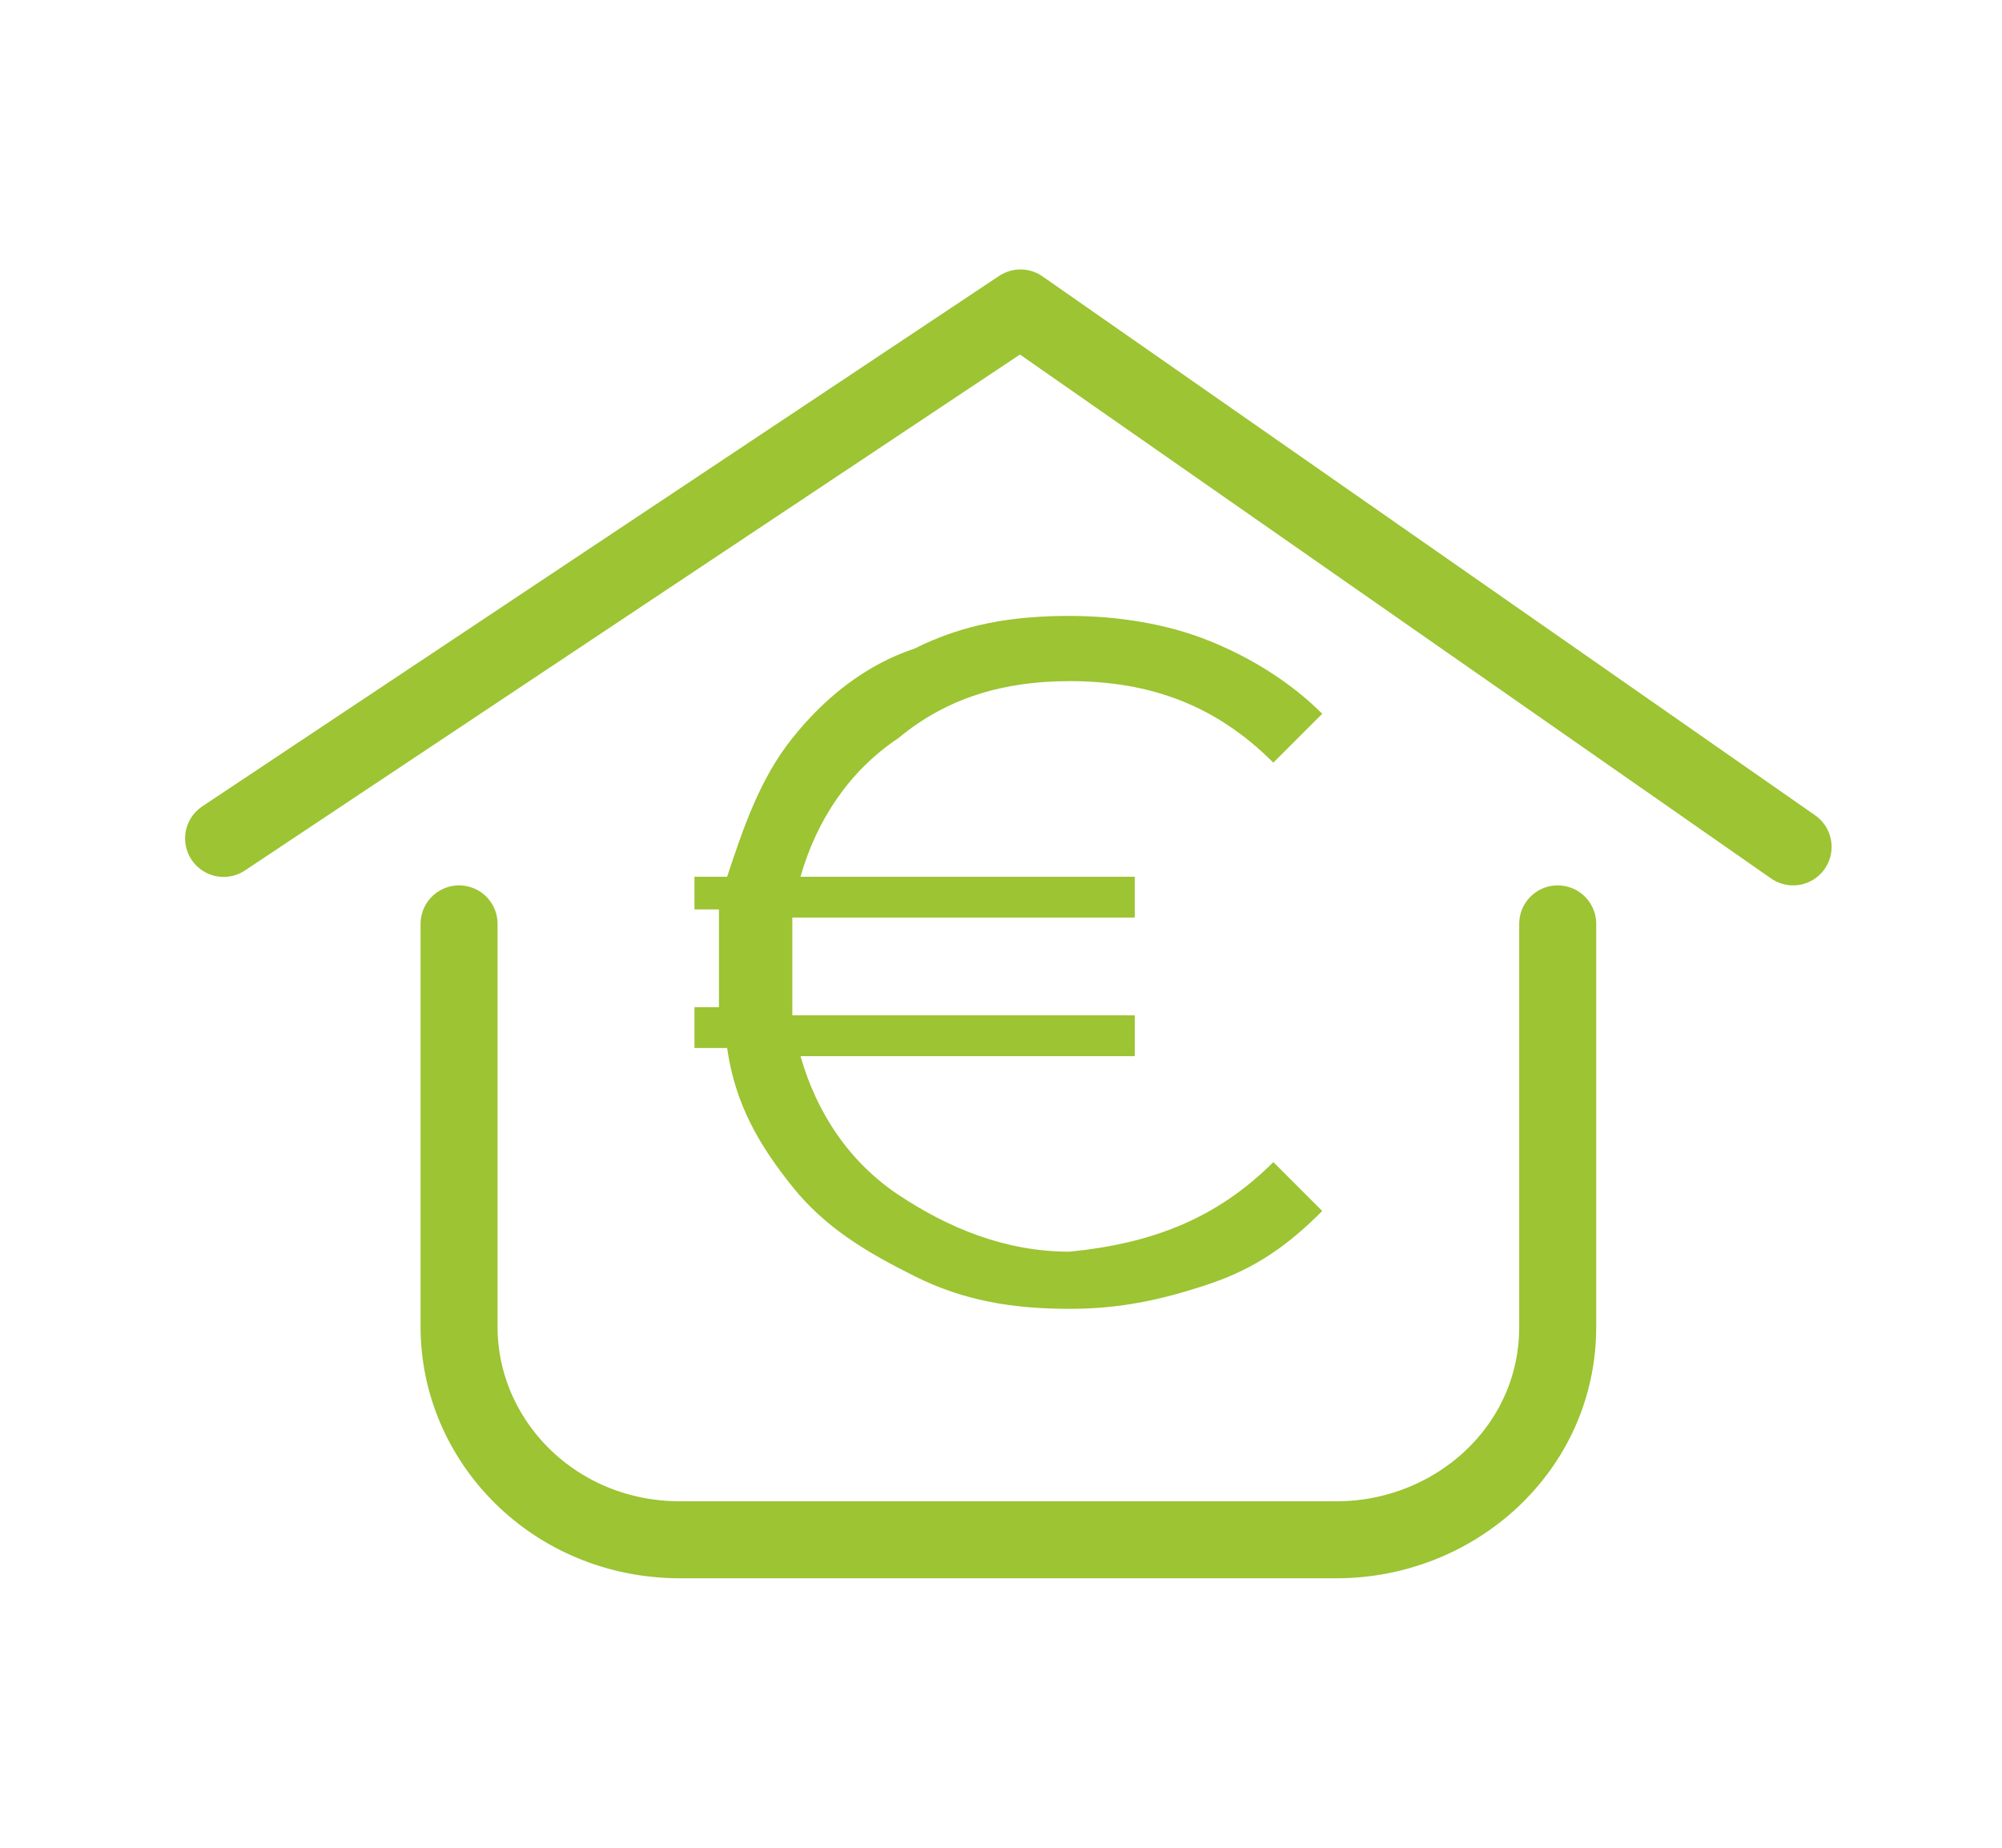
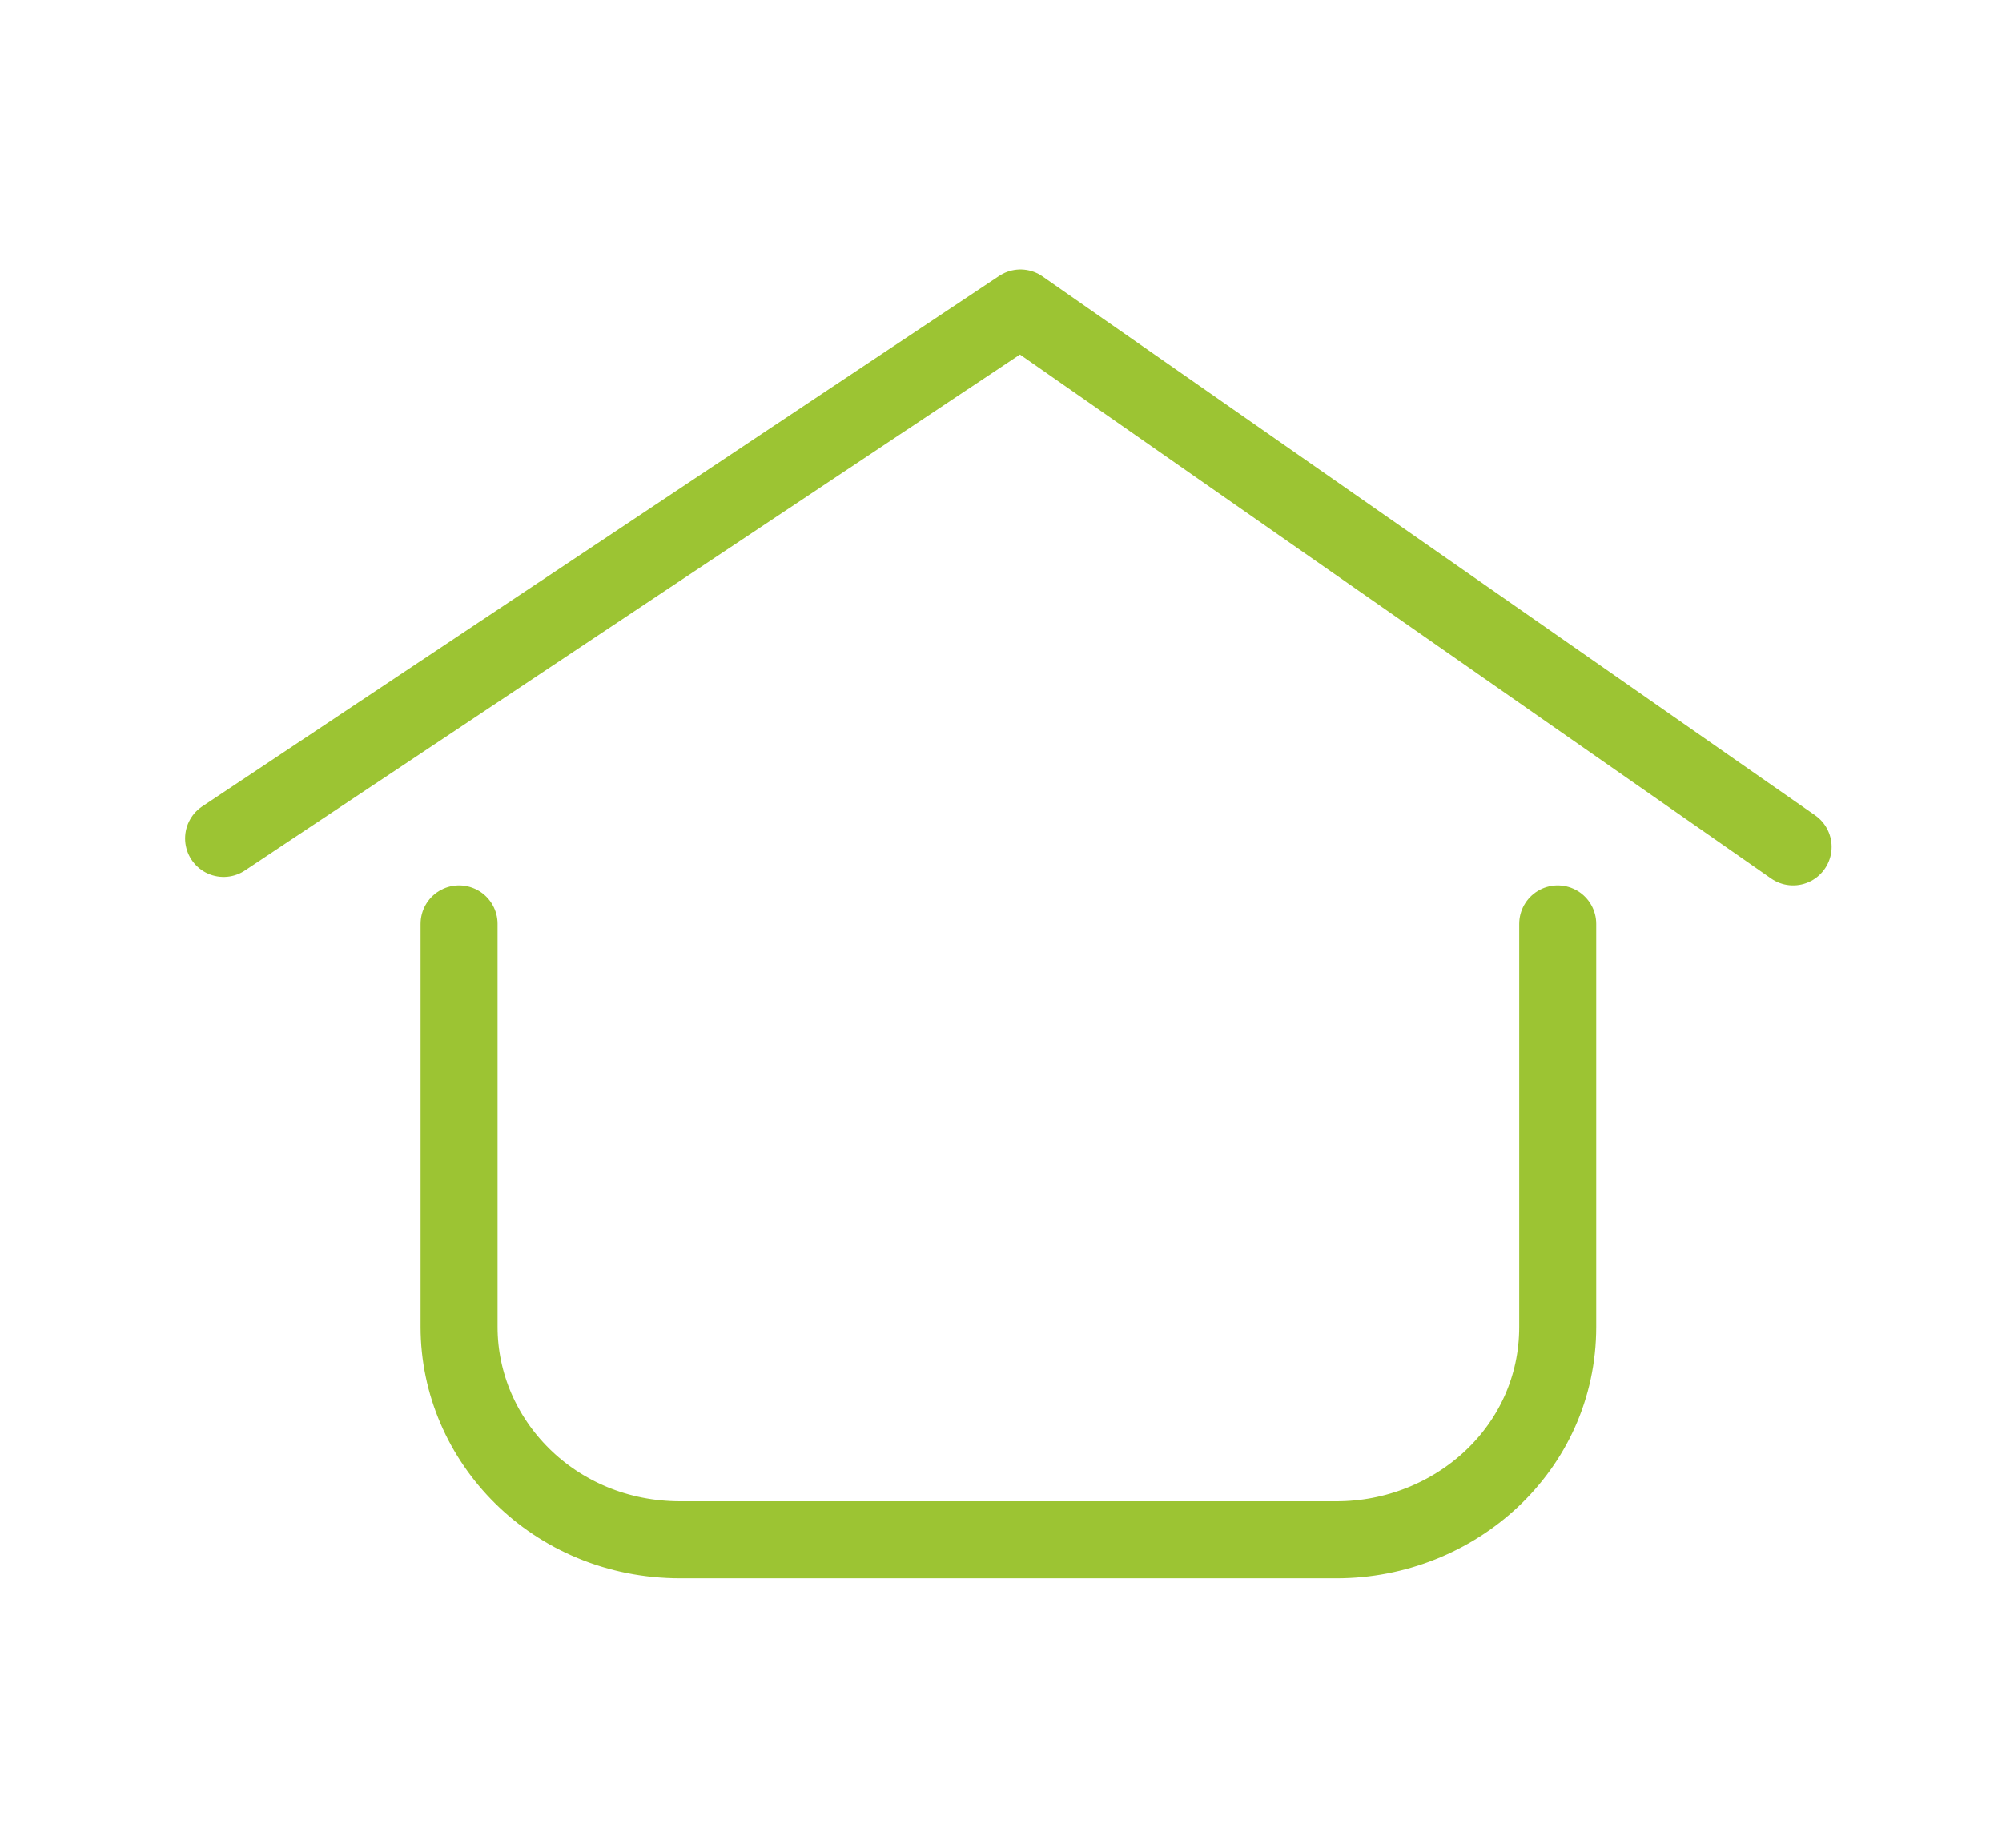
<svg xmlns="http://www.w3.org/2000/svg" width="26" height="24" viewBox="0 0 26 24">
  <g fill="none" fill-rule="evenodd">
    <path d="M20.23 12v5.235c0 1.58-1.334 2.765-2.874 2.765h-8.52c-1.643 0-2.874-1.284-2.874-2.765V12M2.904 10.89 13.253 4l10.034 7" stroke="#9CC433" stroke-linecap="round" stroke-linejoin="round" />
-     <path d="m16.537 15.094.635.635c-.423.424-.847.742-1.482.953-.635.212-1.165.318-1.8.318-.741 0-1.377-.106-2.012-.424-.635-.317-1.165-.635-1.588-1.164-.424-.53-.741-1.06-.847-1.8h-.424v-.53h.318v-1.27h-.318v-.424h.424c.211-.635.423-1.27.847-1.8.423-.53.953-.953 1.588-1.164.635-.318 1.27-.424 2.012-.424.635 0 1.27.106 1.8.318.53.211 1.059.53 1.482.953l-.635.635c-.741-.741-1.588-1.059-2.647-1.059-.847 0-1.588.212-2.224.741-.635.424-1.059 1.06-1.27 1.8h4.341v.53H10.29v1.27h4.447v.53h-4.341c.211.74.635 1.376 1.27 1.8.636.423 1.377.74 2.224.74 1.059-.105 1.906-.423 2.647-1.164z" fill="#9CC433" fill-rule="nonzero" />
  </g>
</svg>